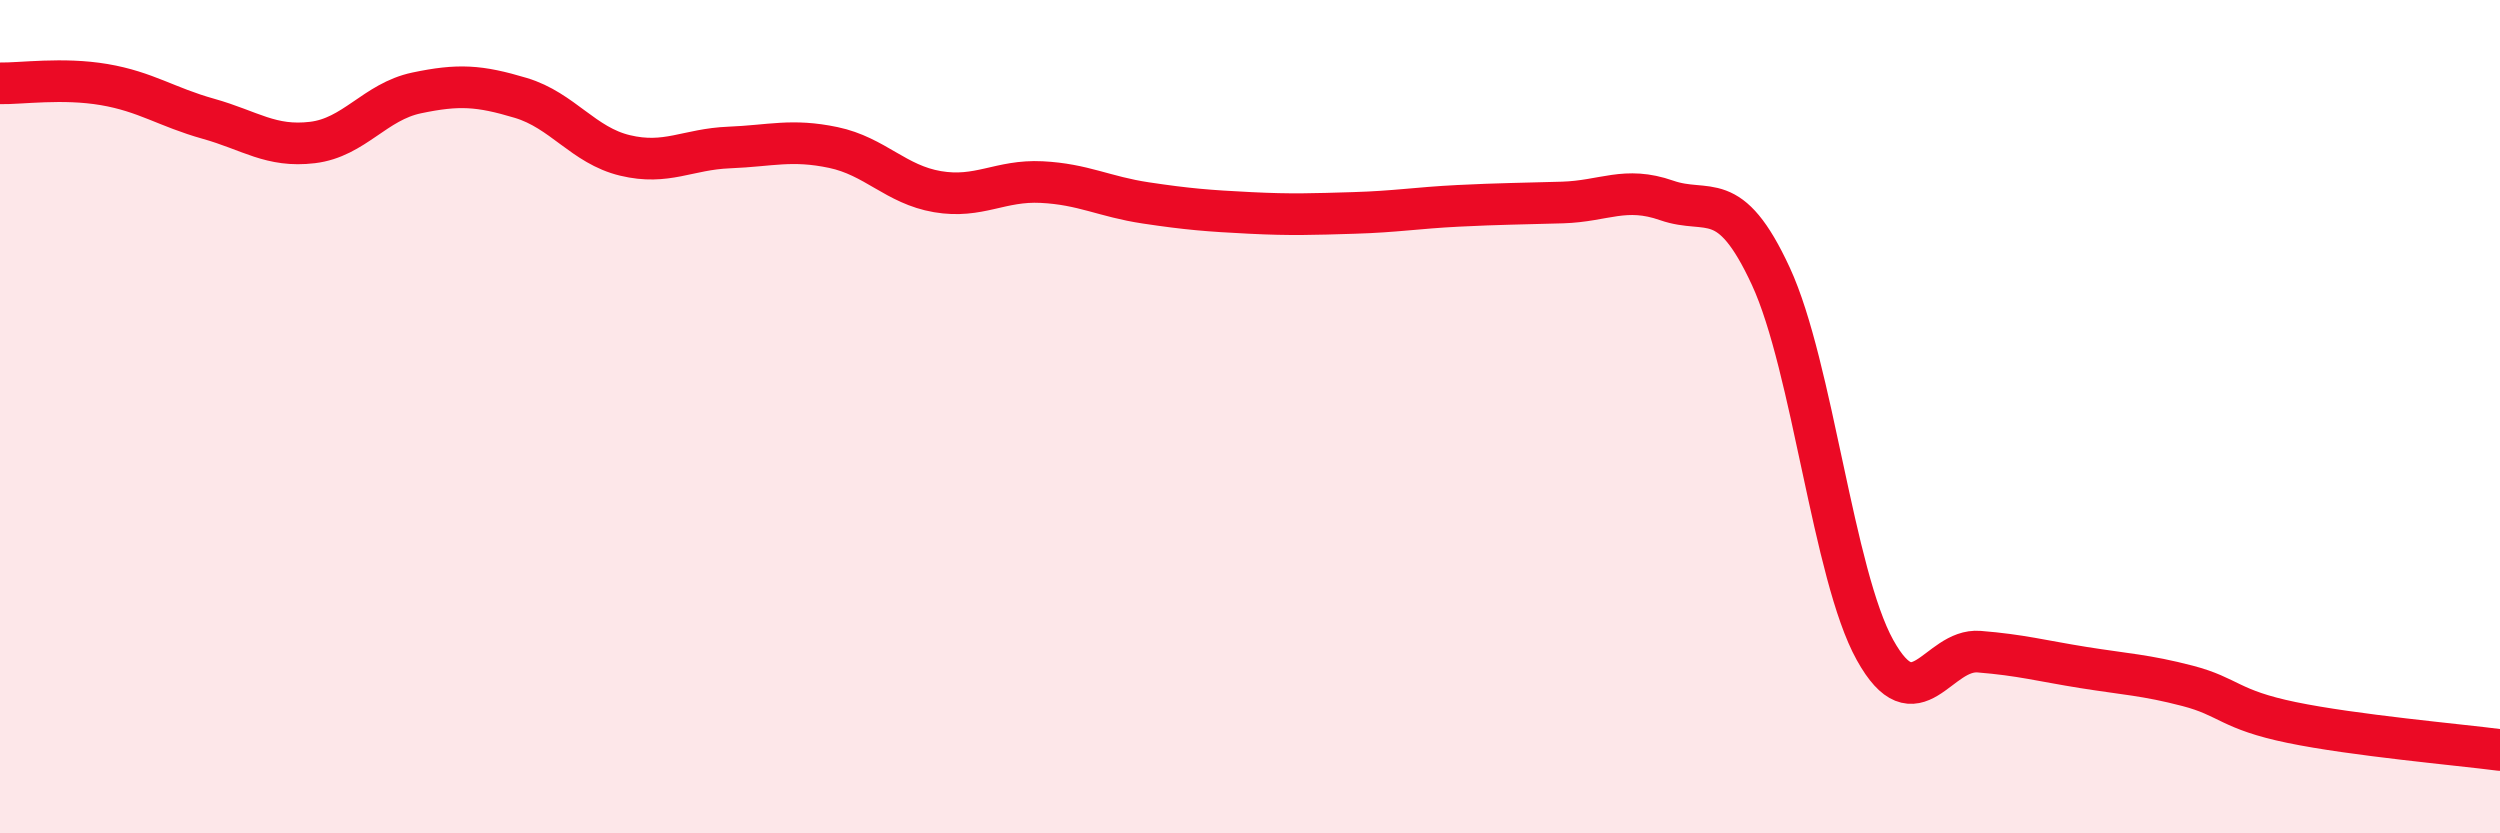
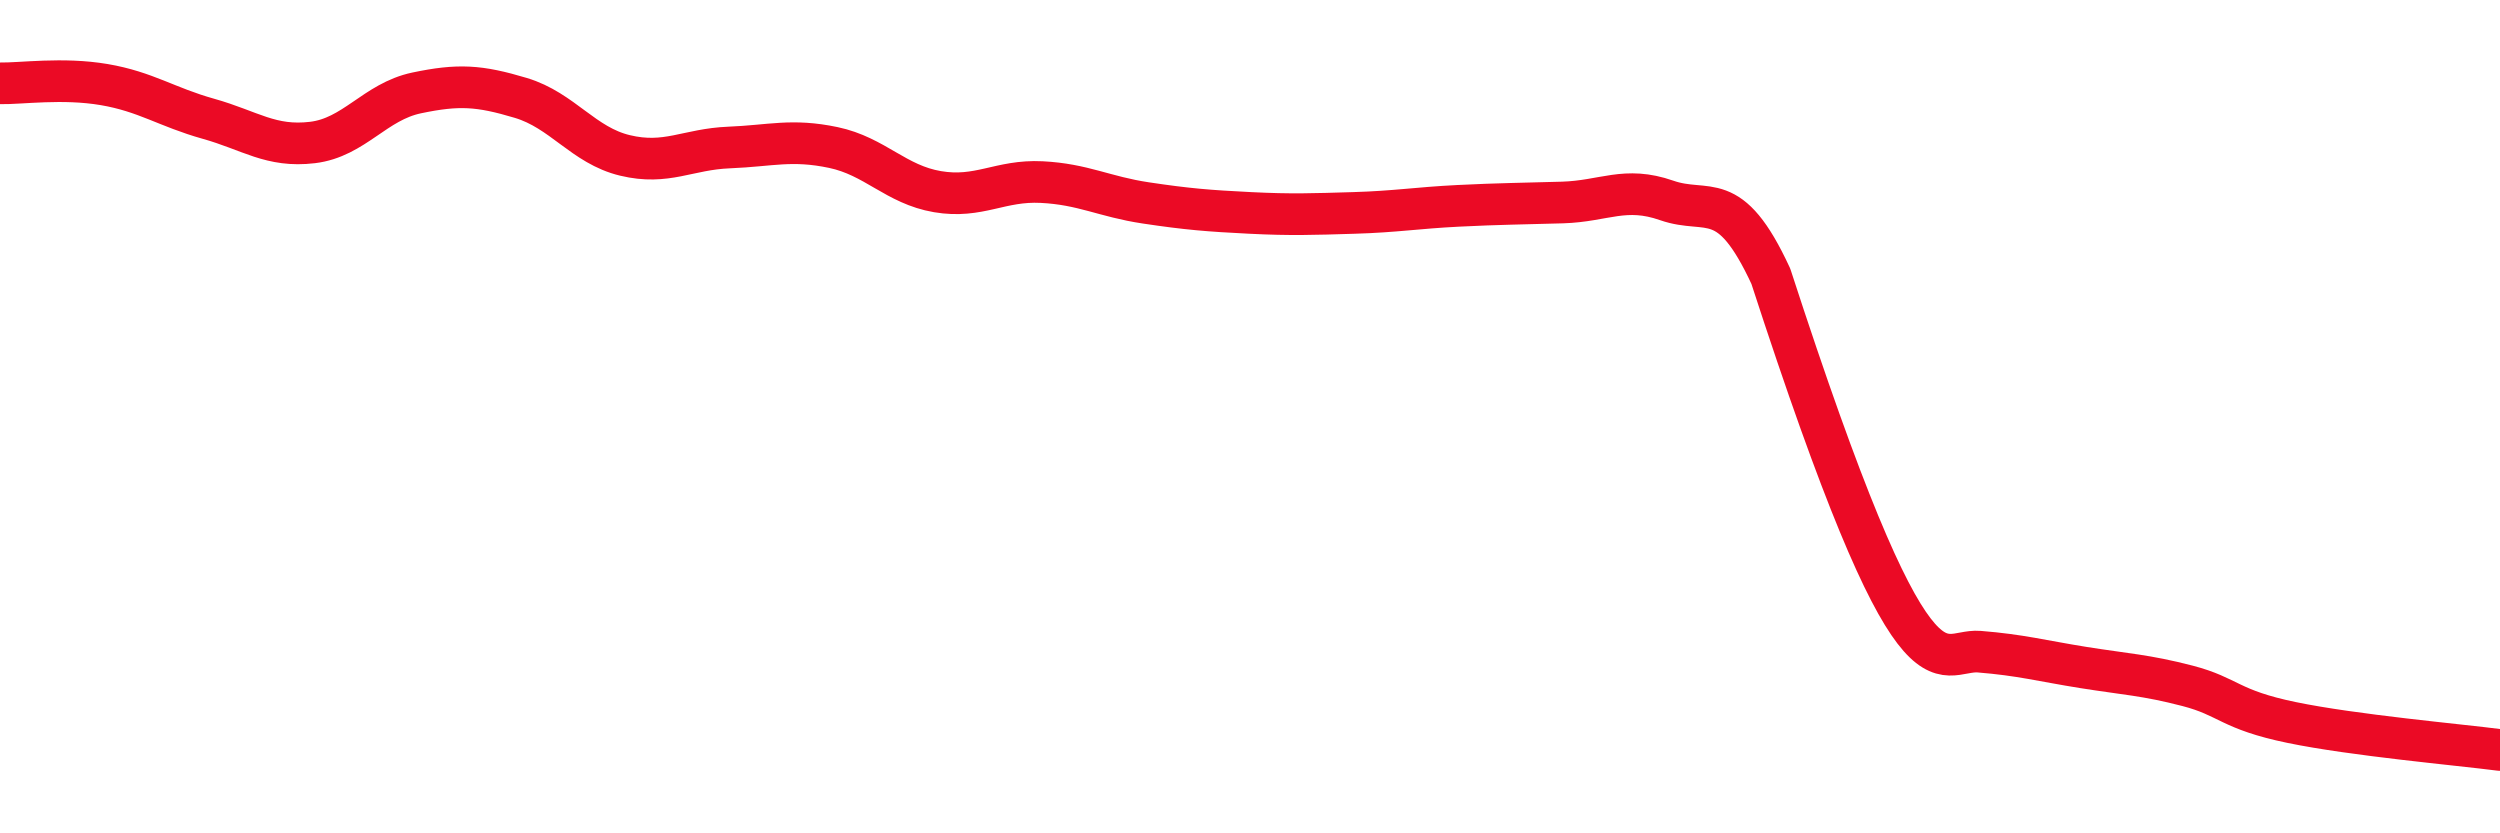
<svg xmlns="http://www.w3.org/2000/svg" width="60" height="20" viewBox="0 0 60 20">
-   <path d="M 0,2 C 0.5,2.01 1.5,1.86 2.5,2.03 C 3.5,2.2 4,2.57 5,2.85 C 6,3.13 6.5,3.54 7.5,3.42 C 8.5,3.3 9,2.44 10,2.23 C 11,2.02 11.5,2.05 12.5,2.35 C 13.5,2.65 14,3.49 15,3.73 C 16,3.97 16.5,3.58 17.5,3.54 C 18.5,3.5 19,3.33 20,3.54 C 21,3.75 21.5,4.43 22.5,4.6 C 23.5,4.77 24,4.32 25,4.37 C 26,4.42 26.5,4.72 27.5,4.87 C 28.5,5.02 29,5.06 30,5.11 C 31,5.16 31.5,5.14 32.5,5.11 C 33.5,5.08 34,4.99 35,4.94 C 36,4.89 36.5,4.89 37.5,4.86 C 38.5,4.83 39,4.46 40,4.81 C 41,5.16 41.5,4.47 42.5,6.63 C 43.5,8.79 44,13.8 45,15.6 C 46,17.4 46.5,15.56 47.5,15.64 C 48.5,15.72 49,15.86 50,16.02 C 51,16.18 51.5,16.2 52.5,16.46 C 53.5,16.72 53.5,17.03 55,17.34 C 56.5,17.65 59,17.87 60,18L60 20L0 20Z" fill="#EB0A25" opacity="0.1" stroke-linecap="round" stroke-linejoin="round" />
-   <path d="M 0,2 C 0.5,2.01 1.5,1.86 2.5,2.03 C 3.5,2.2 4,2.57 5,2.85 C 6,3.13 6.5,3.54 7.5,3.42 C 8.5,3.3 9,2.44 10,2.23 C 11,2.02 11.5,2.05 12.5,2.35 C 13.5,2.65 14,3.49 15,3.73 C 16,3.97 16.5,3.58 17.5,3.54 C 18.5,3.5 19,3.33 20,3.54 C 21,3.75 21.5,4.43 22.5,4.6 C 23.5,4.77 24,4.32 25,4.37 C 26,4.42 26.5,4.72 27.5,4.87 C 28.5,5.02 29,5.06 30,5.11 C 31,5.16 31.5,5.14 32.5,5.11 C 33.5,5.08 34,4.99 35,4.94 C 36,4.89 36.5,4.89 37.5,4.86 C 38.5,4.83 39,4.46 40,4.81 C 41,5.16 41.5,4.47 42.5,6.63 C 43.5,8.79 44,13.8 45,15.6 C 46,17.4 46.5,15.56 47.5,15.64 C 48.5,15.72 49,15.86 50,16.02 C 51,16.18 51.5,16.2 52.5,16.46 C 53.5,16.72 53.5,17.03 55,17.34 C 56.5,17.65 59,17.87 60,18" stroke="#EB0A25" stroke-width="1" fill="none" stroke-linecap="round" stroke-linejoin="round" />
+   <path d="M 0,2 C 0.5,2.01 1.5,1.86 2.5,2.03 C 3.5,2.2 4,2.57 5,2.85 C 6,3.13 6.5,3.54 7.5,3.42 C 8.5,3.3 9,2.44 10,2.23 C 11,2.02 11.5,2.05 12.5,2.35 C 13.5,2.65 14,3.49 15,3.73 C 16,3.97 16.5,3.58 17.5,3.54 C 18.5,3.5 19,3.33 20,3.54 C 21,3.75 21.5,4.43 22.5,4.6 C 23.5,4.77 24,4.32 25,4.37 C 26,4.42 26.5,4.72 27.5,4.87 C 28.5,5.02 29,5.06 30,5.11 C 31,5.16 31.5,5.14 32.5,5.11 C 33.5,5.08 34,4.99 35,4.94 C 36,4.89 36.5,4.89 37.5,4.86 C 38.5,4.83 39,4.46 40,4.81 C 41,5.16 41.5,4.47 42.5,6.63 C 46,17.4 46.5,15.56 47.5,15.64 C 48.5,15.72 49,15.86 50,16.02 C 51,16.18 51.5,16.2 52.5,16.46 C 53.5,16.72 53.5,17.03 55,17.34 C 56.5,17.65 59,17.87 60,18" stroke="#EB0A25" stroke-width="1" fill="none" stroke-linecap="round" stroke-linejoin="round" />
</svg>